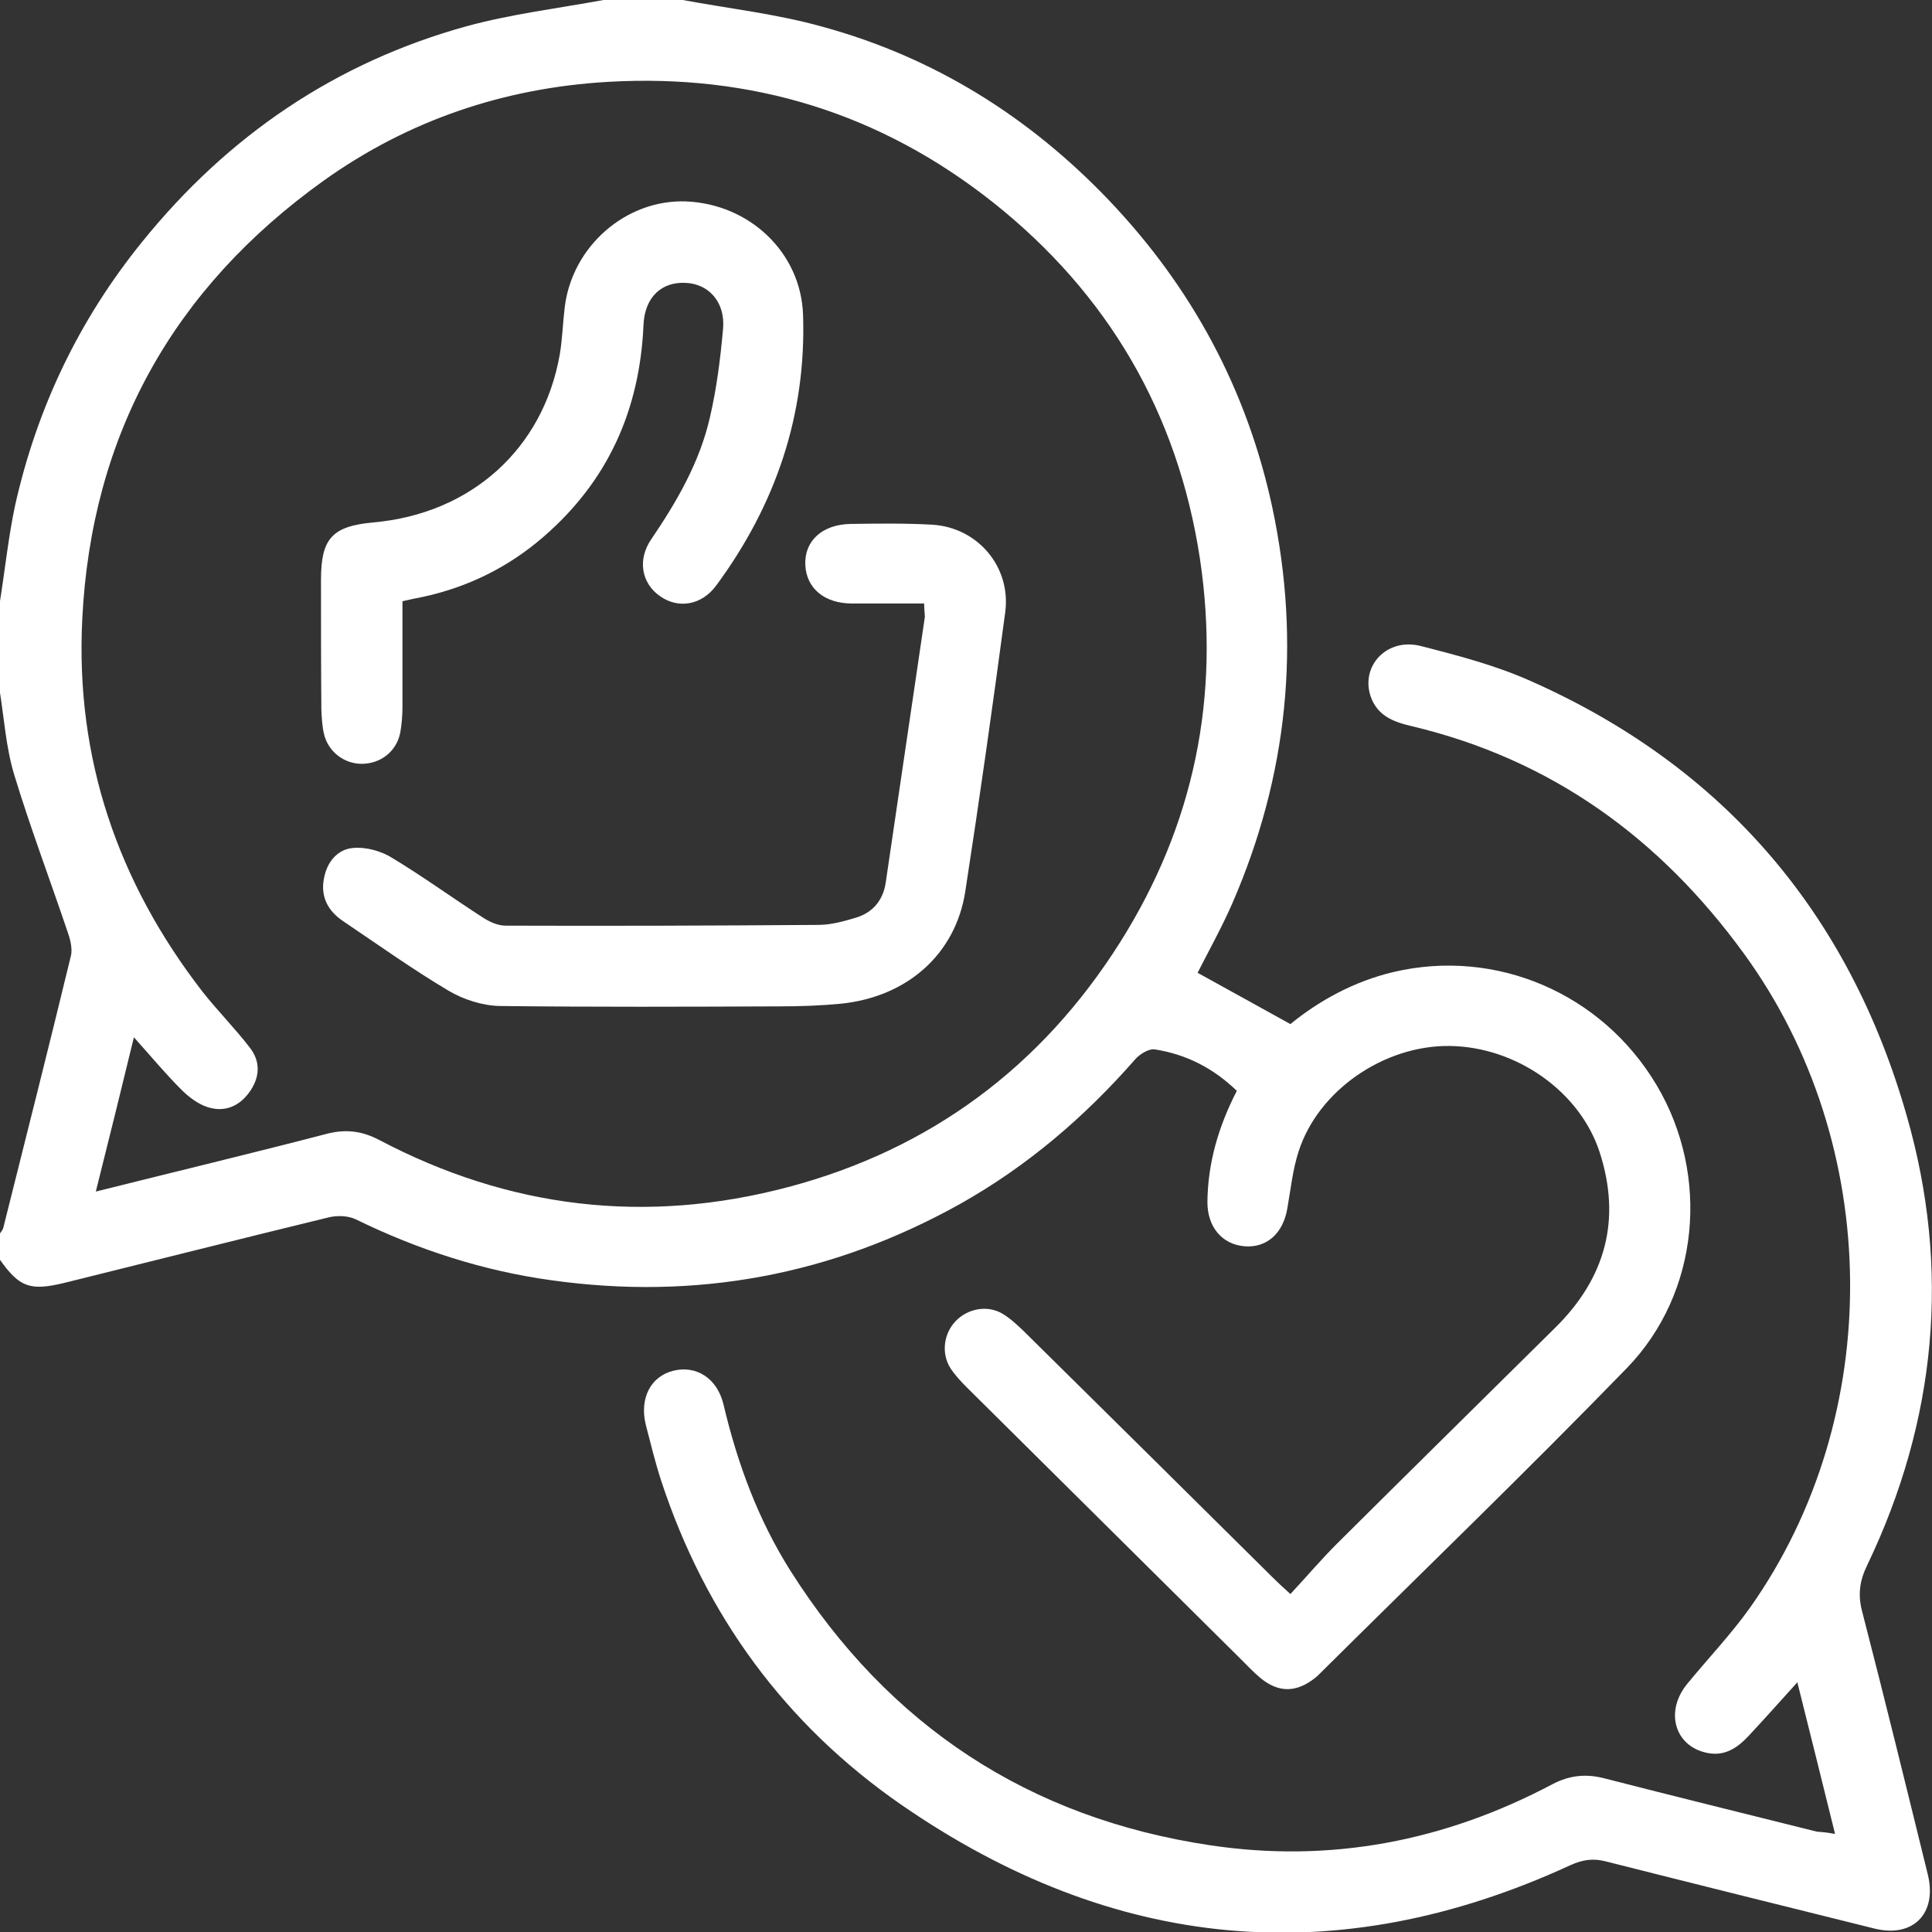
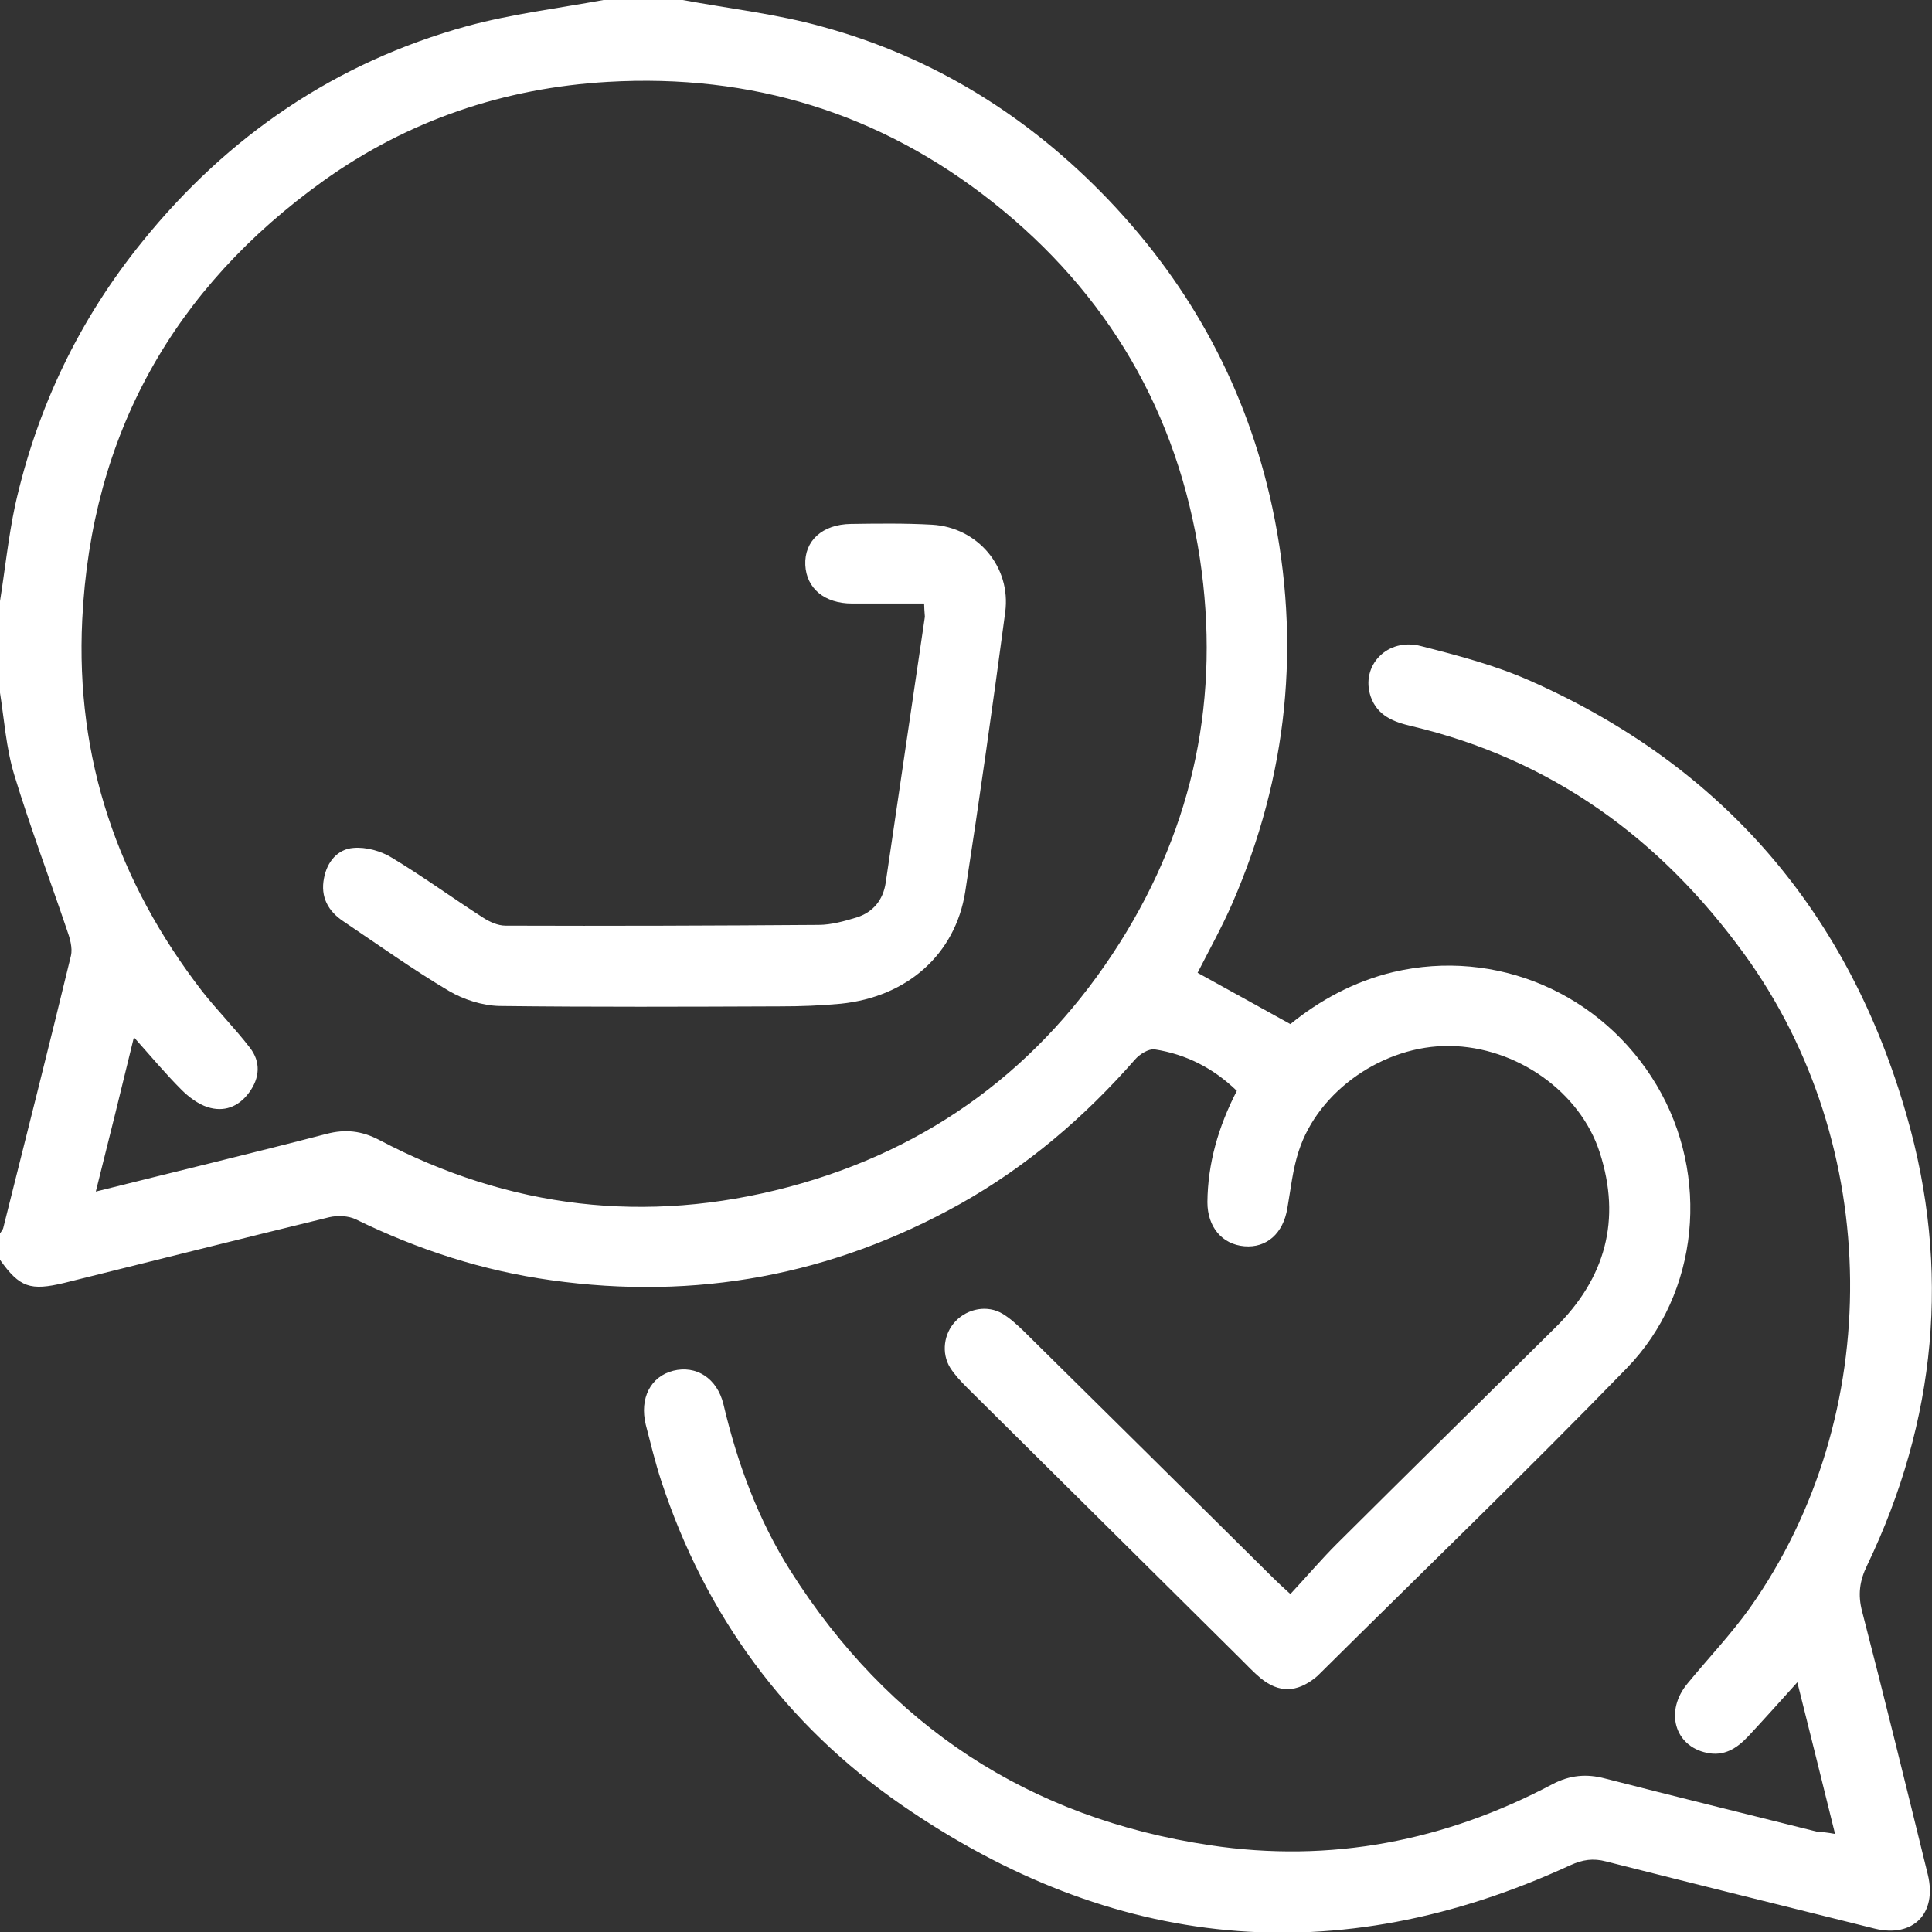
<svg xmlns="http://www.w3.org/2000/svg" version="1.1" id="Layer_1" x="0px" y="0px" viewBox="0 0 512.2 512.2" style="enable-background:new 0 0 512.2 512.2;" xml:space="preserve">
  <rect x="0" y="0" width="512.2" height="512.2" fill="#333333" stroke="none" />
  <style type="text/css">
	.st0{fill:#FFFFFF;}
</style>
  <g>
-     <path class="st0" d="M181,0c12.4,2.3,25,3.7,37.1,7.1c29.6,8.1,54.8,23.9,75.9,46c22,23.1,36.6,50.2,43.3,81.4   c7.7,36.1,4.1,71.2-10.6,105c-2.8,6.4-6.2,12.5-9.2,18.4c7.9,4.4,16,8.8,24.6,13.6c7.6-6.2,16.8-11.3,27.3-13.8   c27.2-6.4,55.3,5.6,69.8,30c14.2,23.9,11.4,55.1-7.9,75c-26.7,27.5-54.3,54.1-81.5,81.1c-0.4,0.4-0.7,0.7-1.1,1   c-4.9,3.9-9.6,4.1-14.5,0.1c-1.9-1.6-3.6-3.4-5.4-5.2c-24.1-23.9-48.3-47.9-72.4-71.8c-1.6-1.6-3.3-3.4-4.5-5.3   c-2.4-3.9-1.7-9.1,1.5-12.4c3.2-3.3,8.4-4.3,12.4-1.9c2,1.2,3.7,2.8,5.4,4.4c22.1,21.8,44.1,43.6,66.1,65.4   c1.3,1.3,2.6,2.5,4.8,4.5c4.2-4.5,8.1-9.1,12.3-13.3c19.3-19.2,38.6-38.2,57.9-57.3c13.3-13.1,17.6-28.6,11.8-46.5   c-5.2-16.1-22.1-28-39.8-28.2c-17.4-0.2-34.8,11.8-40,27.9c-1.6,4.9-2.1,10-3,15.1c-1.1,6.7-5.5,10.6-11.4,10.1   c-5.9-0.5-9.8-5.1-9.8-11.7c0.1-10.3,2.9-20,7.8-29.5c-6.2-6-13.4-9.7-21.8-11c-1.6-0.2-4,1.3-5.2,2.7   c-13.4,15.3-28.6,28.3-46.4,38.3c-33.9,18.9-70,25.6-108.4,20.2c-18.1-2.5-35.3-8.1-51.7-16.1c-2-1-4.9-1.1-7.1-0.6   c-23.4,5.7-46.8,11.6-70.2,17.4C8,342.3,5.2,341.3,0,334c0-2.3,0-4.7,0-7c0.3-0.5,0.8-1,0.9-1.6c6-24,12.1-48,17.9-72   c0.5-2.1-0.3-4.8-1.1-7c-4.6-13.6-9.7-27.1-13.9-40.9c-2.2-7.2-2.7-15-3.9-22.5c0-7.7,0-15.3,0-23c1.4-8.7,2.3-17.5,4.1-26   C9.8,108.1,21,84.7,37.7,64.1C60.4,36,89,16.5,123.9,6.9C135.7,3.7,148,2.2,160,0C167,0,174,0,181,0z M25.4,315.9   c21.2-5.3,41.2-10.1,61.2-15.3c5-1.3,9.3-0.8,13.9,1.6c34.5,18.2,70.8,22.5,108.5,12.5c37.7-10,67.1-31.9,87.9-64.8   c19.7-31.2,26.7-65.3,21.2-101.9c-5.9-38.6-24.4-70.2-54.9-94.4c-29.8-23.6-63.9-34.1-102-31.9c-27.6,1.6-53,10.2-75.4,26.2   c-39.8,28.5-61.6,67.3-64,116.4c-1.8,36.8,9.4,69.5,31.8,98.5c4,5.1,8.6,9.7,12.6,14.9c3,3.8,2.7,8.1-0.2,12   c-2.8,3.8-6.7,5.2-11,3.8c-2.5-0.8-5-2.7-6.9-4.6c-4.3-4.3-8.2-9-12.6-13.9C32.1,289,28.9,302,25.4,315.9z" />
+     <path class="st0" d="M181,0c12.4,2.3,25,3.7,37.1,7.1c29.6,8.1,54.8,23.9,75.9,46c22,23.1,36.6,50.2,43.3,81.4   c7.7,36.1,4.1,71.2-10.6,105c-2.8,6.4-6.2,12.5-9.2,18.4c7.9,4.4,16,8.8,24.6,13.6c7.6-6.2,16.8-11.3,27.3-13.8   c27.2-6.4,55.3,5.6,69.8,30c14.2,23.9,11.4,55.1-7.9,75c-26.7,27.5-54.3,54.1-81.5,81.1c-0.4,0.4-0.7,0.7-1.1,1   c-4.9,3.9-9.6,4.1-14.5,0.1c-1.9-1.6-3.6-3.4-5.4-5.2c-24.1-23.9-48.3-47.9-72.4-71.8c-1.6-1.6-3.3-3.4-4.5-5.3   c-2.4-3.9-1.7-9.1,1.5-12.4c3.2-3.3,8.4-4.3,12.4-1.9c2,1.2,3.7,2.8,5.4,4.4c22.1,21.8,44.1,43.6,66.1,65.4   c1.3,1.3,2.6,2.5,4.8,4.5c4.2-4.5,8.1-9.1,12.3-13.3c19.3-19.2,38.6-38.2,57.9-57.3c13.3-13.1,17.6-28.6,11.8-46.5   c-5.2-16.1-22.1-28-39.8-28.2c-17.4-0.2-34.8,11.8-40,27.9c-1.6,4.9-2.1,10-3,15.1c-1.1,6.7-5.5,10.6-11.4,10.1   c-5.9-0.5-9.8-5.1-9.8-11.7c0.1-10.3,2.9-20,7.8-29.5c-6.2-6-13.4-9.7-21.8-11c-1.6-0.2-4,1.3-5.2,2.7   c-13.4,15.3-28.6,28.3-46.4,38.3c-33.9,18.9-70,25.6-108.4,20.2c-18.1-2.5-35.3-8.1-51.7-16.1c-2-1-4.9-1.1-7.1-0.6   c-23.4,5.7-46.8,11.6-70.2,17.4C8,342.3,5.2,341.3,0,334c0-2.3,0-4.7,0-7c0.3-0.5,0.8-1,0.9-1.6c6-24,12.1-48,17.9-72   c0.5-2.1-0.3-4.8-1.1-7c-4.6-13.6-9.7-27.1-13.9-40.9c-2.2-7.2-2.7-15-3.9-22.5c0-7.7,0-15.3,0-23c1.4-8.7,2.3-17.5,4.1-26   C9.8,108.1,21,84.7,37.7,64.1C60.4,36,89,16.5,123.9,6.9C135.7,3.7,148,2.2,160,0z M25.4,315.9   c21.2-5.3,41.2-10.1,61.2-15.3c5-1.3,9.3-0.8,13.9,1.6c34.5,18.2,70.8,22.5,108.5,12.5c37.7-10,67.1-31.9,87.9-64.8   c19.7-31.2,26.7-65.3,21.2-101.9c-5.9-38.6-24.4-70.2-54.9-94.4c-29.8-23.6-63.9-34.1-102-31.9c-27.6,1.6-53,10.2-75.4,26.2   c-39.8,28.5-61.6,67.3-64,116.4c-1.8,36.8,9.4,69.5,31.8,98.5c4,5.1,8.6,9.7,12.6,14.9c3,3.8,2.7,8.1-0.2,12   c-2.8,3.8-6.7,5.2-11,3.8c-2.5-0.8-5-2.7-6.9-4.6c-4.3-4.3-8.2-9-12.6-13.9C32.1,289,28.9,302,25.4,315.9z" />
    <path class="st0" d="M486.5,486.2c-3.4-13.8-6.6-26.6-10-40.2c-4.6,5.1-8.8,9.8-13,14.3c-3,3.2-6.4,5.4-11,4.4   c-8.6-1.8-11.2-11.1-5.1-18.4c5.5-6.7,11.5-13,16.5-20c36.1-51,35.3-122.8-1.5-173.4c-22.3-30.7-51.1-51.6-88.2-60.4   c-4.7-1.1-9-2.7-10.8-7.8c-2.8-8.2,4.4-15.8,13.4-13.4c9.8,2.5,19.7,5.1,28.9,9.2c51.3,22.7,84.5,61.7,99.8,115.3   c11.7,40.7,7.9,80.8-10.5,119.2c-2,4.1-2.5,7.8-1.3,12.3c6,23.2,11.7,46.5,17.4,69.7c2.5,10.3-3.9,16.8-14.1,14.3   c-23.7-5.9-47.5-11.8-71.2-17.8c-3.4-0.9-6.2-0.5-9.5,1c-62.1,28.6-121.4,22.6-177.3-16c-30.8-21.3-52-50.3-63.7-85.9   c-1.6-4.9-2.8-9.9-4.1-14.9c-1.7-7,1.3-12.8,7.3-14.3c6-1.5,11.6,1.9,13.3,8.9c3.7,15.7,9.2,30.6,17.8,44.2   c26,41,63.1,65.5,111.2,72.7c32,4.8,62.3-1.1,90.8-16.2c4.6-2.4,9-2.8,13.9-1.5c18.7,4.8,37.4,9.4,56.2,14.1   C483.1,485.7,484.3,485.8,486.5,486.2z" />
    <path class="st0" d="M245,160c-6.8,0-13,0-19.1,0c-7.3,0-12.1-4-12.4-10.2c-0.3-6.4,4.5-10.8,12.1-10.9c7.2-0.1,14.3-0.2,21.5,0.2   c12.1,0.7,21,11.2,19.4,23.2c-3.3,24.7-6.8,49.5-10.6,74.1c-2.6,16.6-15.4,27.9-33,29.7c-5.3,0.5-10.6,0.7-16,0.7   c-24.8,0.1-49.7,0.2-74.5-0.1c-4.5-0.1-9.5-1.7-13.4-4c-9.6-5.7-18.7-12.2-27.9-18.4c-4.1-2.7-6.2-6.5-5.2-11.5   c0.8-4.3,3.6-7.7,7.8-8c3.3-0.3,7.3,0.8,10.2,2.6c8.3,5,16.1,10.7,24.2,15.9c1.7,1.1,3.9,2.1,5.9,2.1c27.7,0.1,55.3,0,83-0.2   c3.4,0,6.9-1,10.2-2c4.3-1.4,6.9-4.6,7.6-9.1c3.5-23.5,6.9-47.1,10.4-70.6C245.1,162.1,245,161,245,160z" />
-     <path class="st0" d="M106.7,159.4c0,9.4,0,18.7,0,28c0,2.3-0.2,4.7-0.6,6.9c-1,4.9-5.1,8.1-10,8.2c-4.8,0.1-9.1-3.2-10.2-7.9   c-0.5-2.1-0.6-4.3-0.7-6.4c-0.1-11.5-0.1-23-0.1-34.5c0-11,3-14.2,13.9-15.2c25.9-2.3,45-19.5,49.4-44.5c0.7-4.1,0.8-8.3,1.3-12.4   c1.9-16.3,16.3-28.8,32.2-28.2c16.8,0.7,30.4,13.5,31,30c0.9,26.6-7.3,50.5-23,71.8c-3.9,5.3-10.1,6.3-15,2.8   c-4.8-3.4-6-9.6-2.2-15.1c6.8-10,12.8-20.4,15.5-32.2c1.8-7.7,2.8-15.7,3.5-23.6c0.6-7-3.8-11.8-9.8-12.1   c-6.4-0.4-11,3.7-11.3,11.2c-1,22.5-9.4,41.3-26.5,56.1c-9.2,8-19.9,13.3-31.8,15.9C110.7,158.5,108.9,158.9,106.7,159.4z" />
  </g>
</svg>